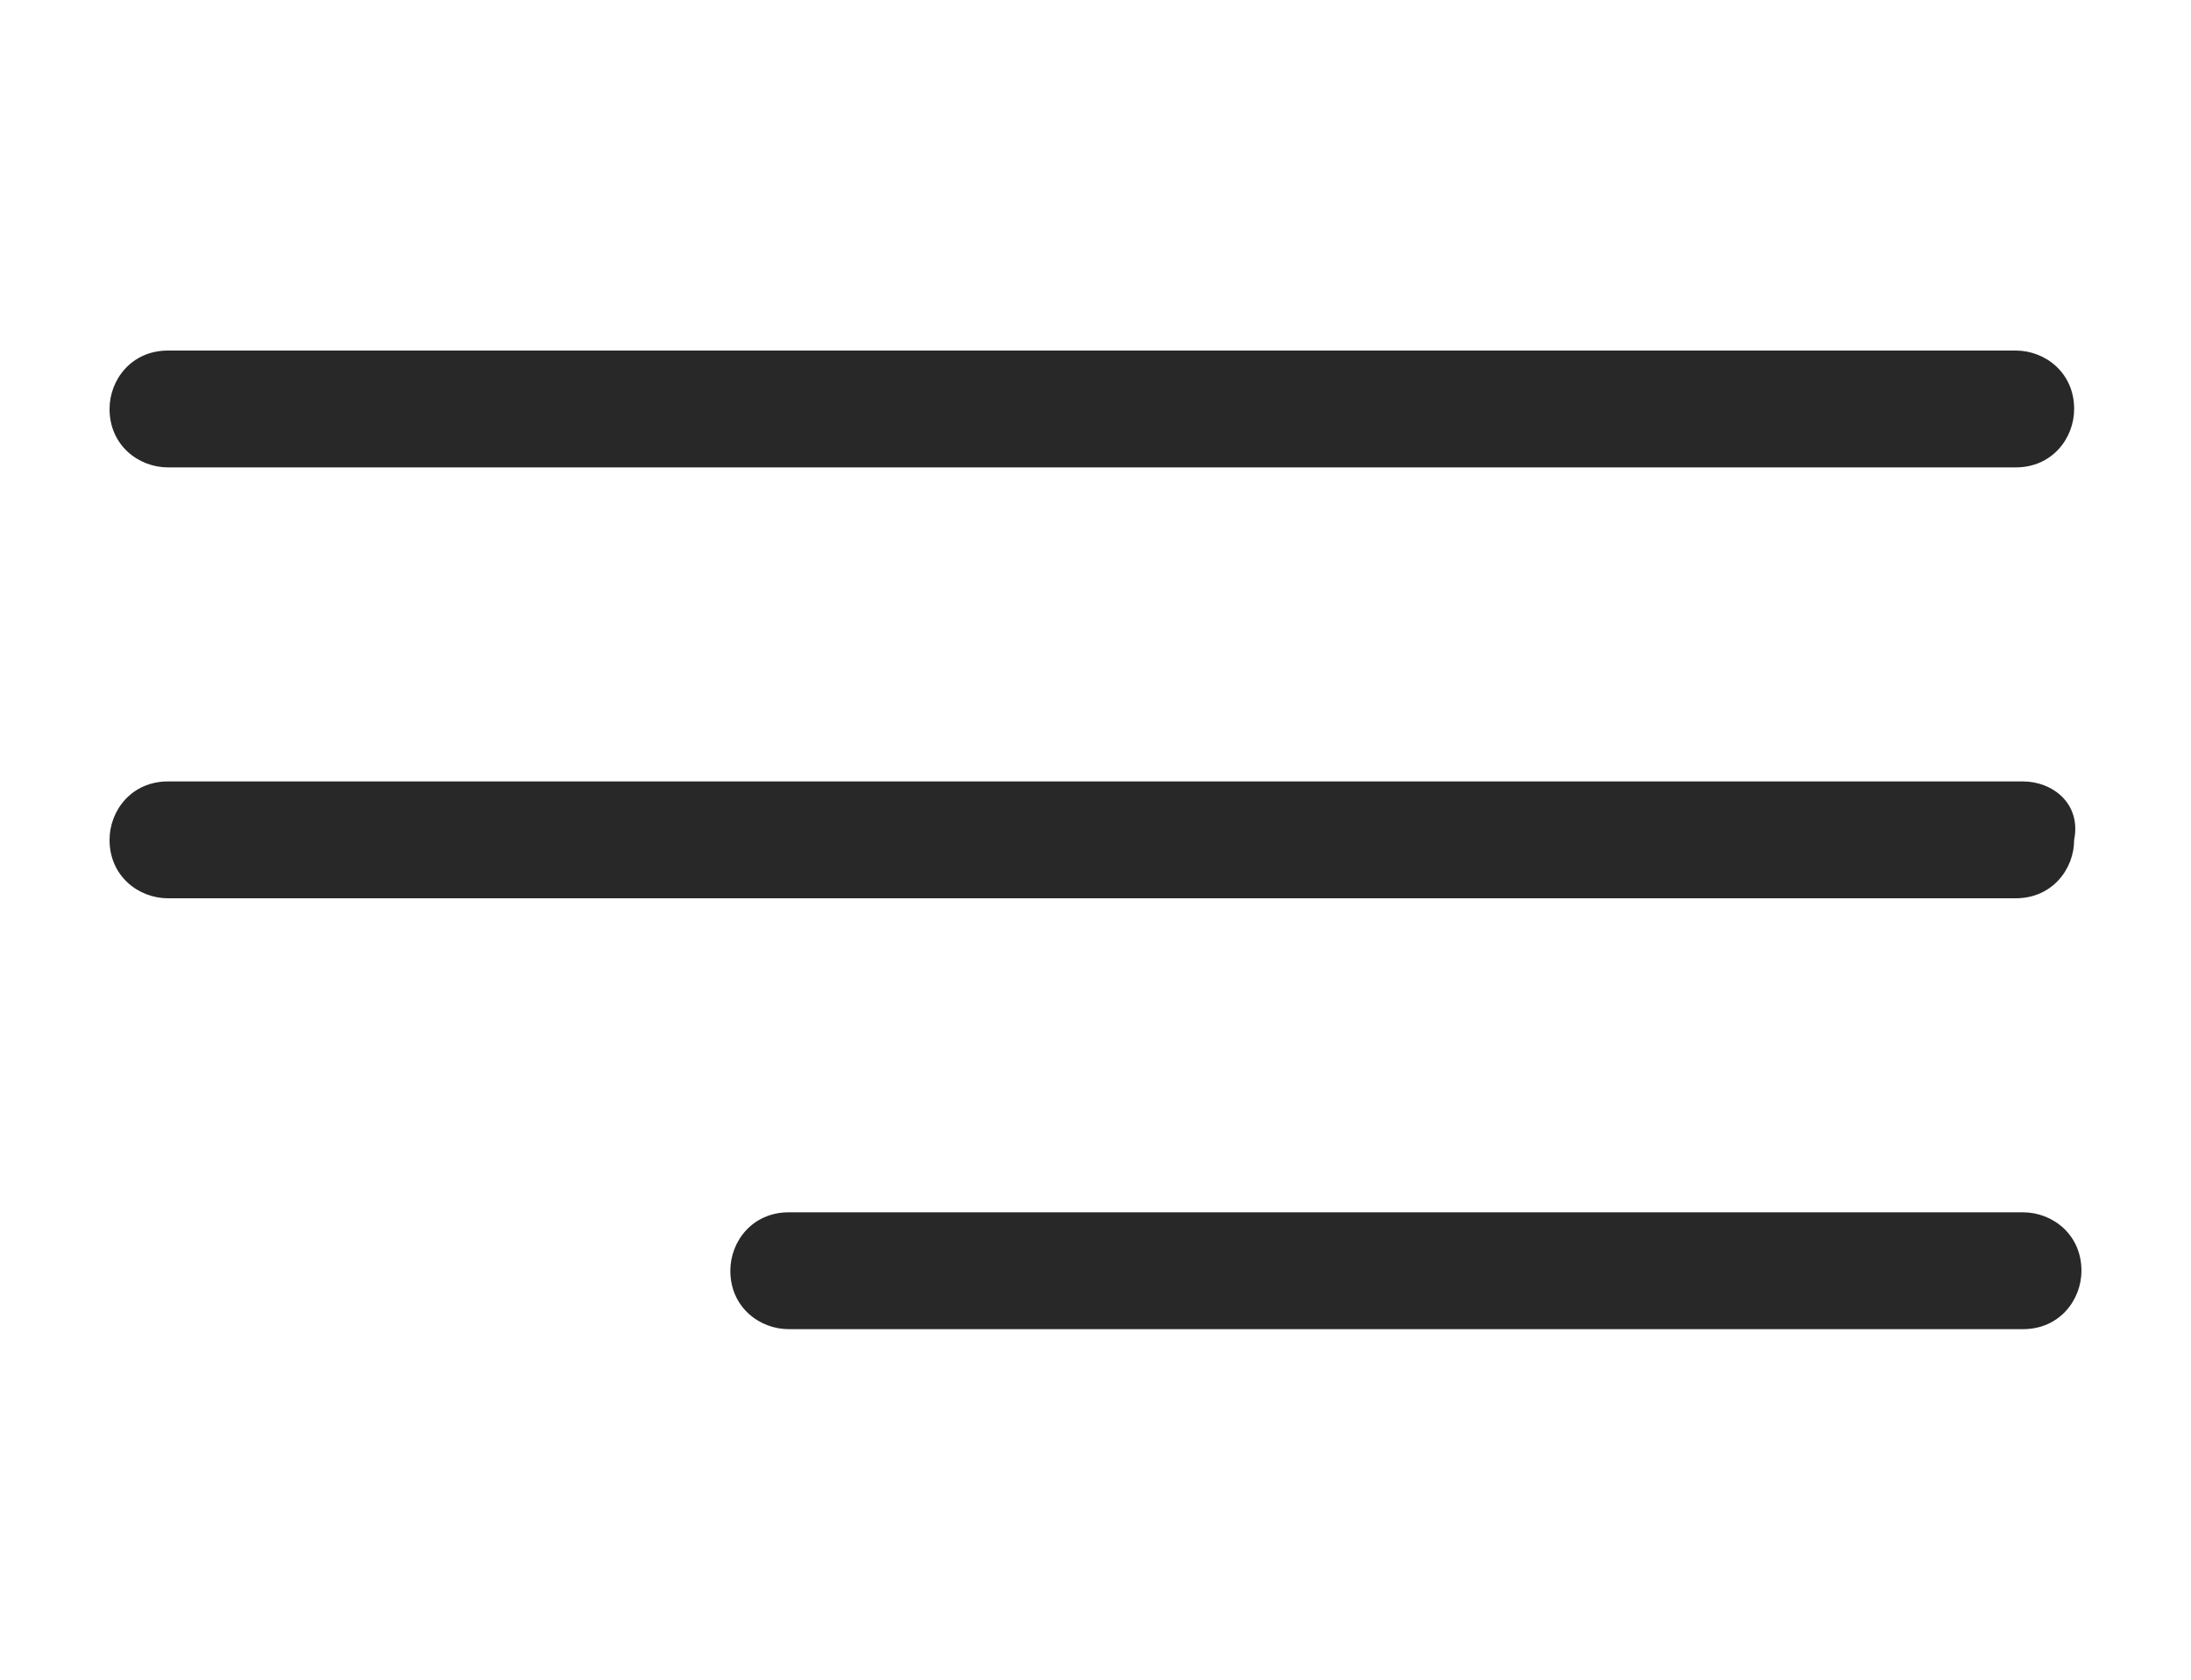
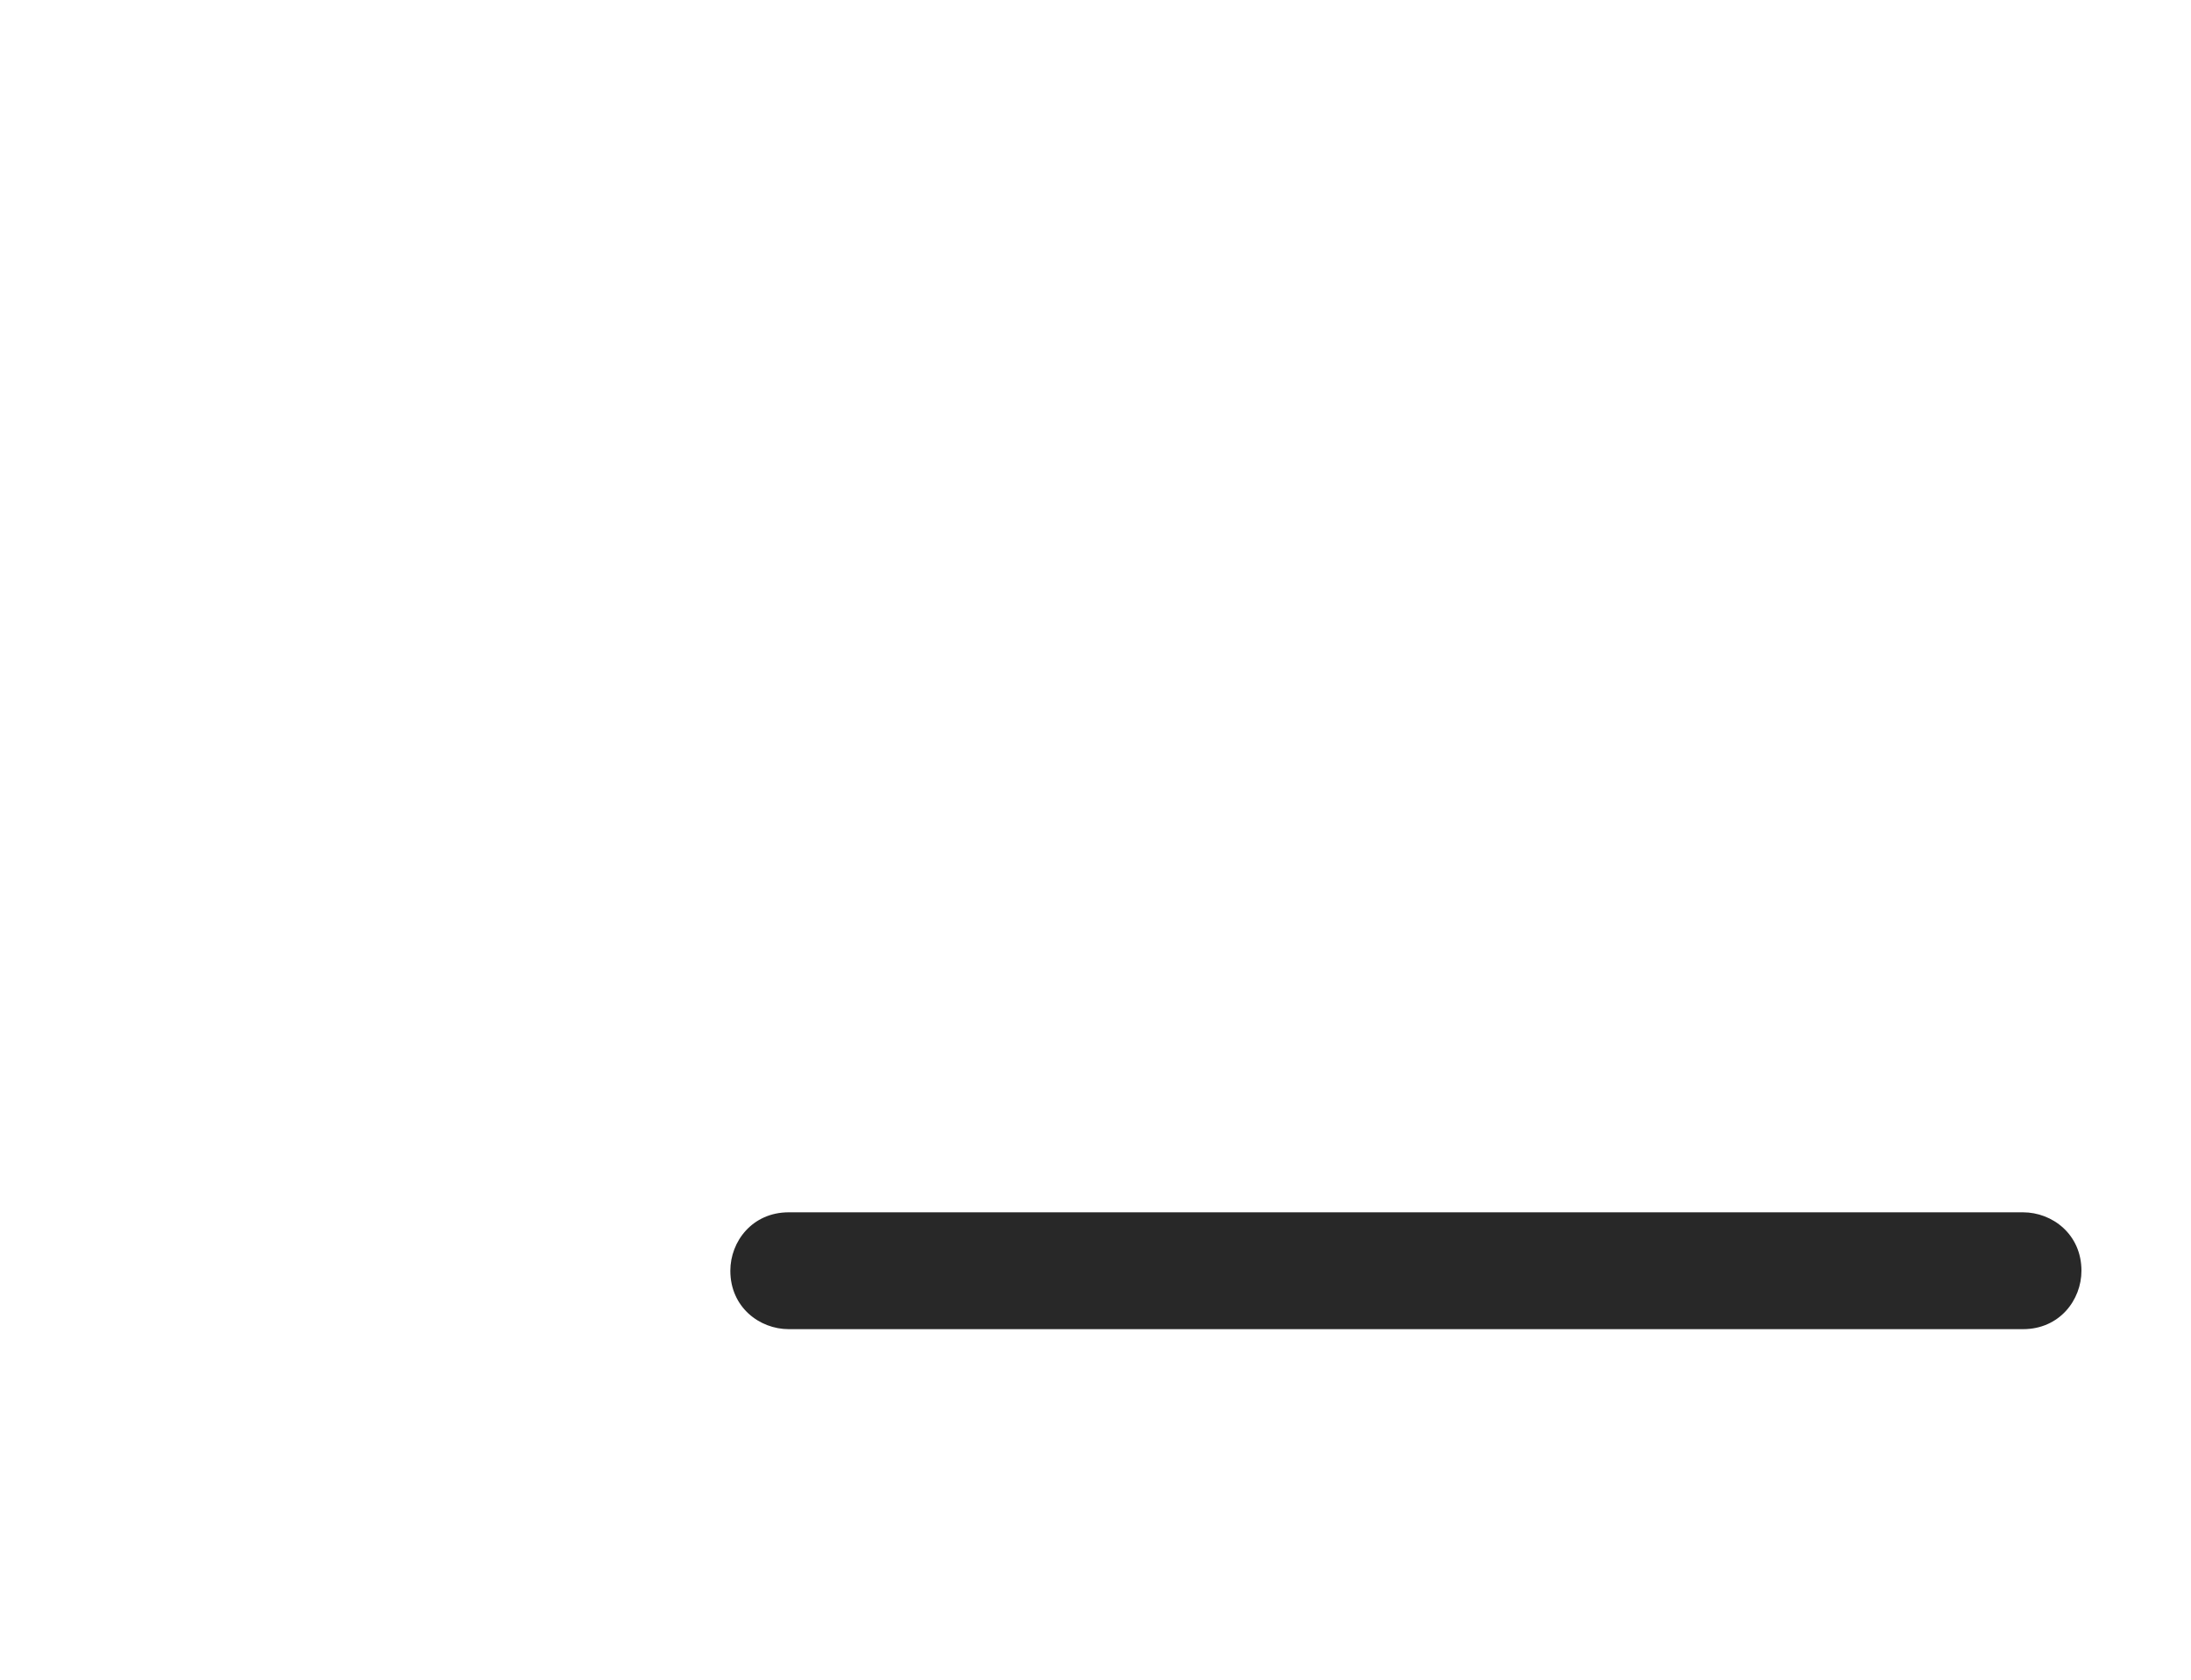
<svg xmlns="http://www.w3.org/2000/svg" version="1.1" id="Capa_1" x="0px" y="0px" viewBox="0 0 30 23" style="enable-background:new 0 0 30 23;" xml:space="preserve">
  <style type="text/css">
	.st0{fill:#282828;}
</style>
  <g>
    <g id="Menu_2_">
-       <path class="st0" d="M2.3,6.4h25.3c0.5,0,0.8-0.4,0.8-0.8c0-0.5-0.4-0.8-0.8-0.8H2.3c-0.5,0-0.8,0.4-0.8,0.8    C1.5,6.1,1.9,6.4,2.3,6.4z" />
-       <path class="st0" d="M27.7,10.7H2.3c-0.5,0-0.8,0.4-0.8,0.8c0,0.5,0.4,0.8,0.8,0.8h25.3c0.5,0,0.8-0.4,0.8-0.8    C28.5,11,28.1,10.7,27.7,10.7z" />
      <path class="st0" d="M27.7,16.6H10.8c-0.5,0-0.8,0.4-0.8,0.8c0,0.5,0.4,0.8,0.8,0.8h16.9c0.5,0,0.8-0.4,0.8-0.8    C28.5,16.9,28.1,16.6,27.7,16.6z" />
    </g>
  </g>
</svg>